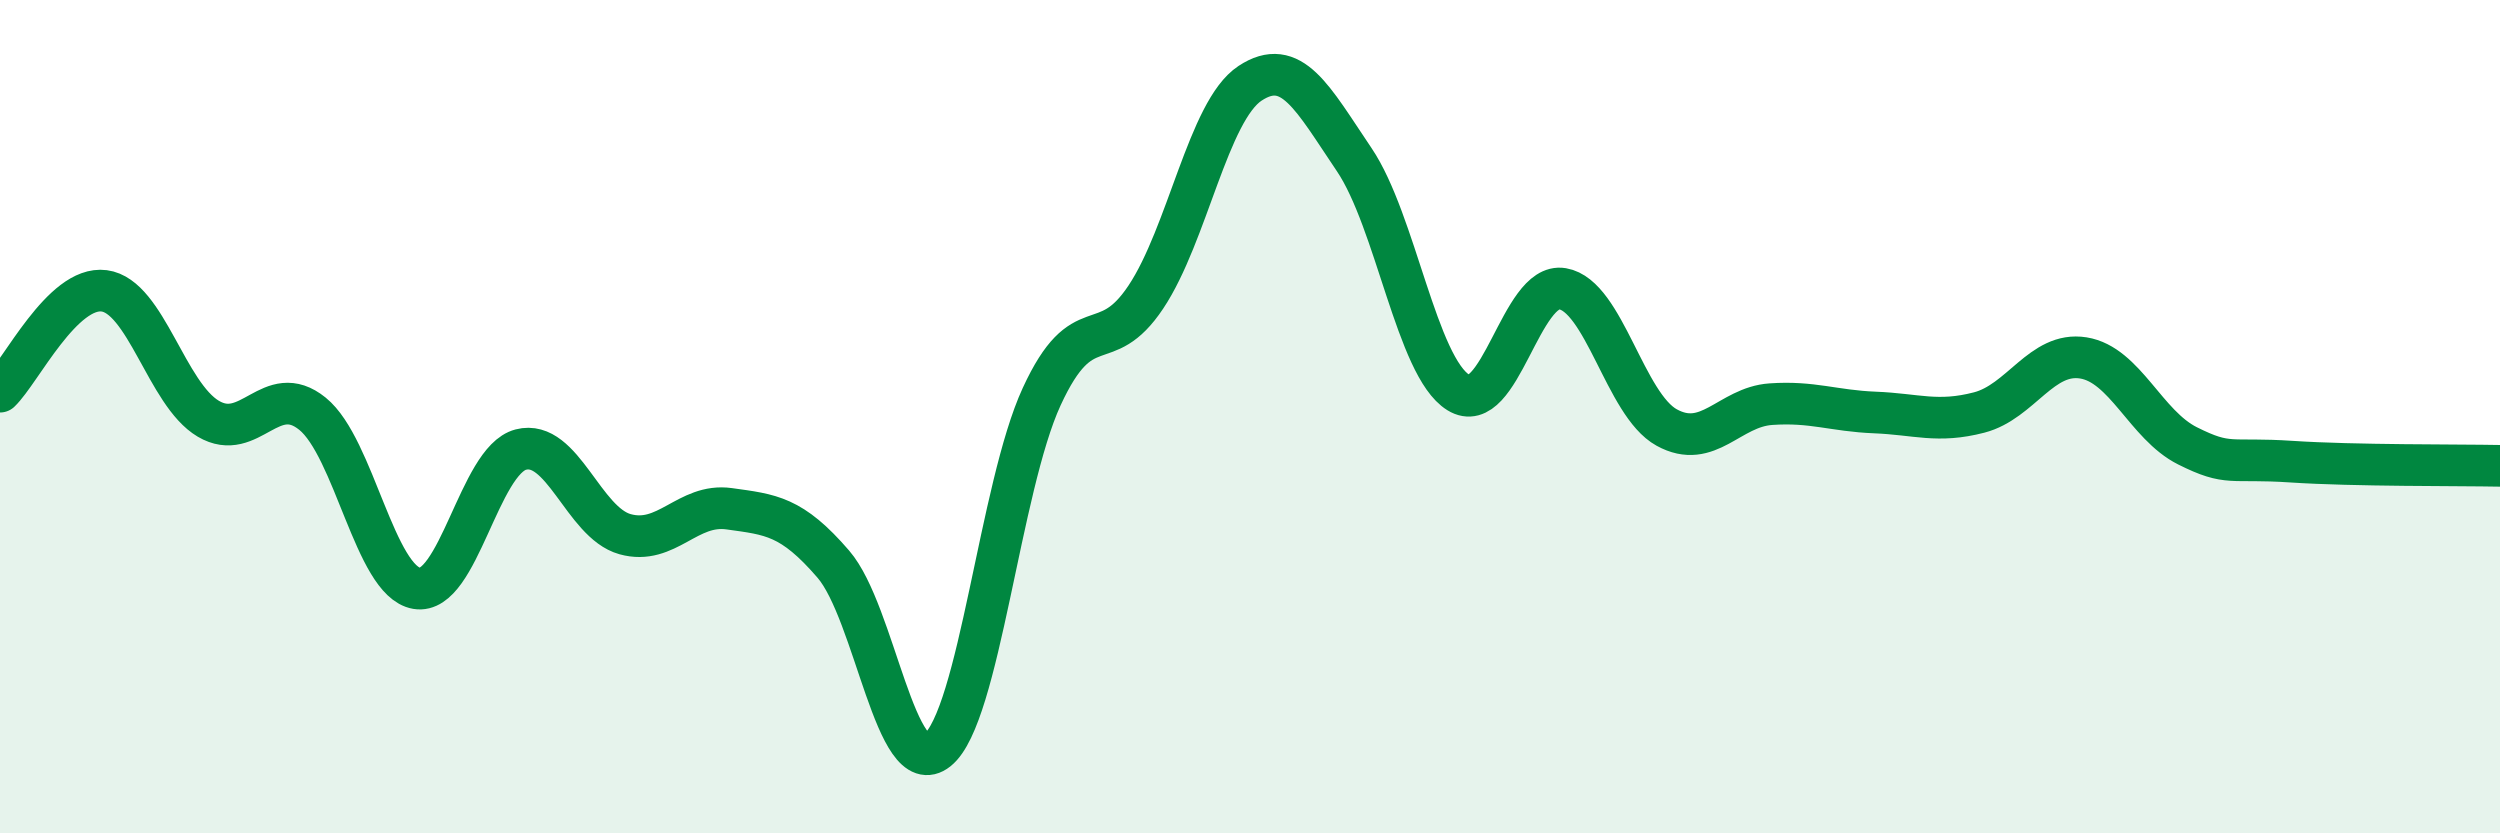
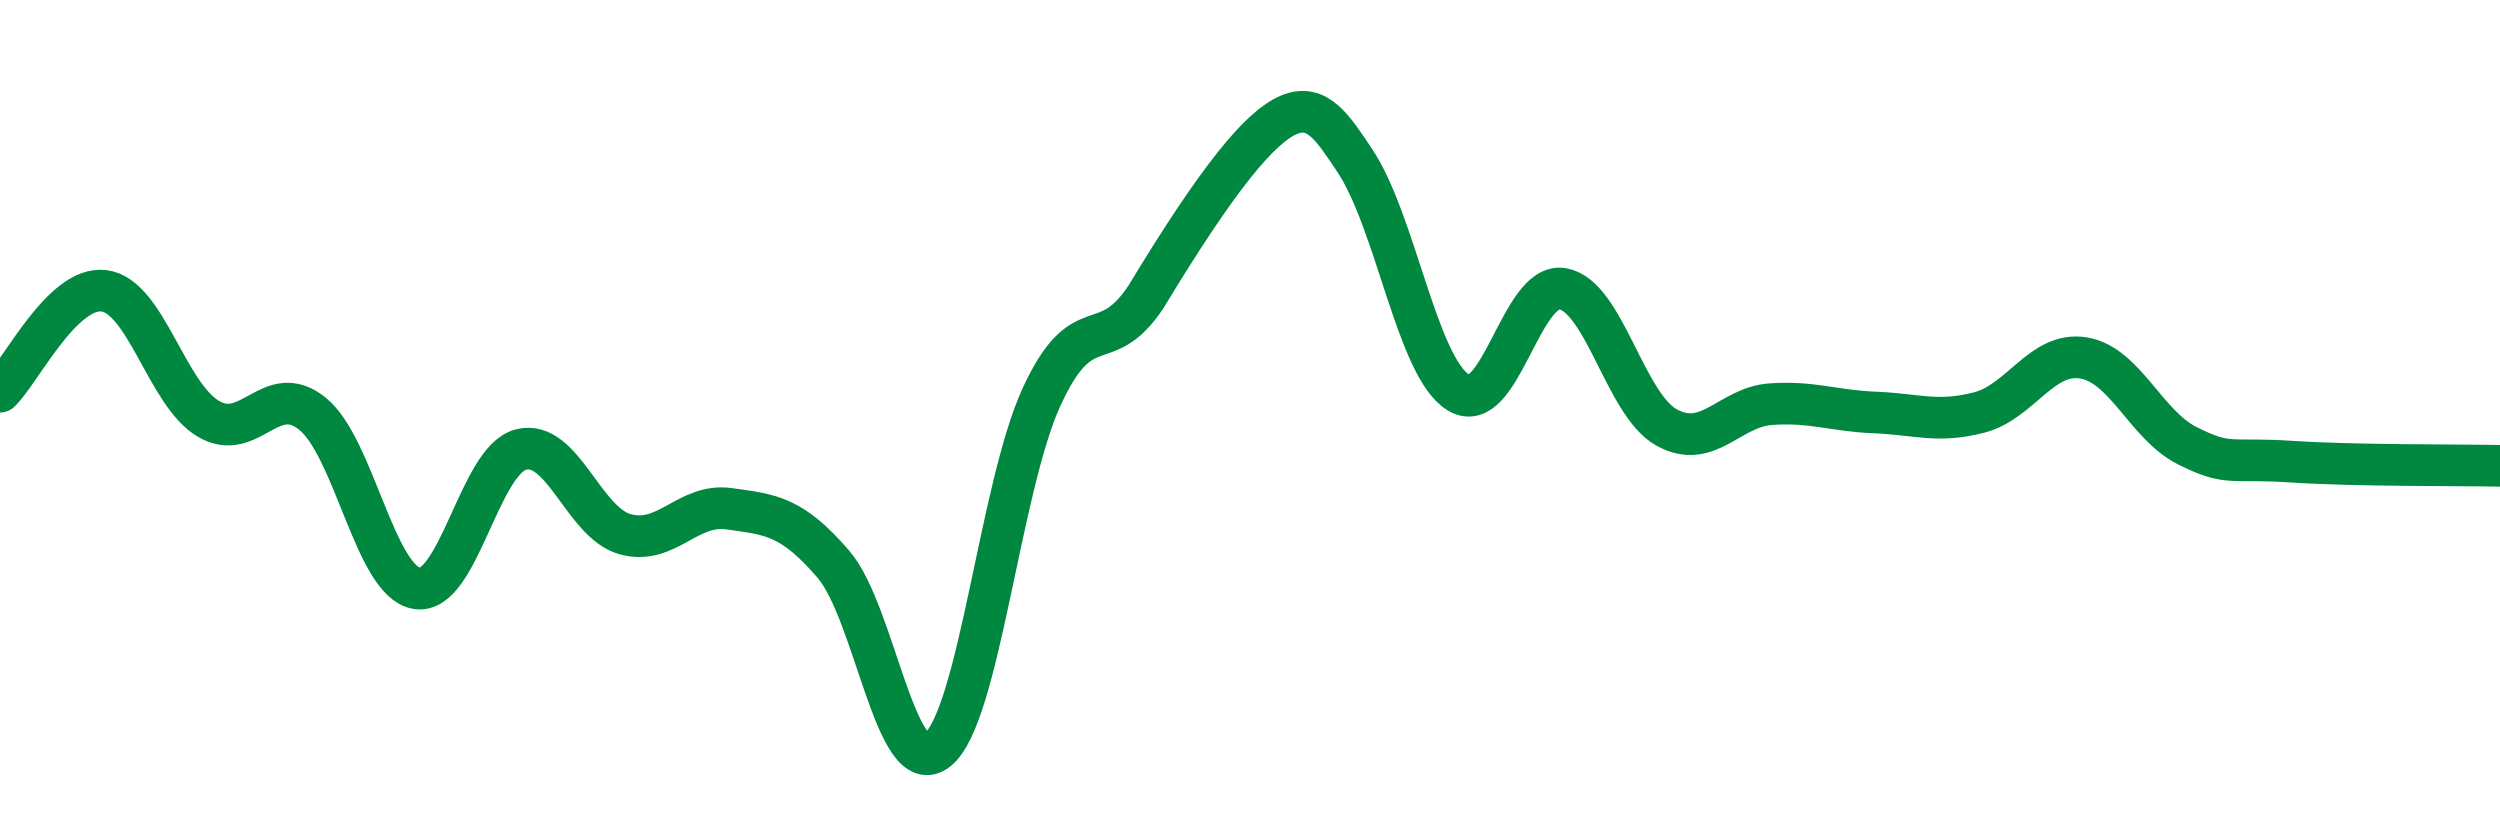
<svg xmlns="http://www.w3.org/2000/svg" width="60" height="20" viewBox="0 0 60 20">
-   <path d="M 0,9.4 C 0.5,8.92 1.5,6.85 2.5,6.98 C 3.5,7.11 4,9.46 5,10.05 C 6,10.64 6.5,9.12 7.5,9.93 C 8.5,10.74 9,13.95 10,14.12 C 11,14.29 11.5,11.05 12.5,10.79 C 13.5,10.53 14,12.54 15,12.82 C 16,13.1 16.5,12.07 17.5,12.21 C 18.5,12.35 19,12.38 20,13.54 C 21,14.7 21.5,18.8 22.5,18 C 23.5,17.2 24,11.69 25,9.52 C 26,7.35 26.5,8.63 27.5,7.13 C 28.5,5.63 29,2.66 30,2 C 31,1.34 31.5,2.35 32.5,3.83 C 33.5,5.31 34,8.8 35,9.42 C 36,10.04 36.5,6.76 37.5,6.93 C 38.5,7.1 39,9.71 40,10.26 C 41,10.81 41.5,9.77 42.5,9.7 C 43.5,9.63 44,9.86 45,9.9 C 46,9.94 46.5,10.16 47.5,9.9 C 48.5,9.64 49,8.43 50,8.59 C 51,8.75 51.5,10.2 52.5,10.7 C 53.5,11.2 53.5,10.98 55,11.08 C 56.5,11.18 59,11.16 60,11.18L60 20L0 20Z" fill="#008740" opacity="0.1" stroke-linecap="round" stroke-linejoin="round" />
-   <path d="M 0,9.4 C 0.5,8.92 1.5,6.85 2.5,6.98 C 3.5,7.11 4,9.46 5,10.05 C 6,10.64 6.5,9.12 7.5,9.93 C 8.5,10.74 9,13.95 10,14.12 C 11,14.29 11.5,11.05 12.5,10.79 C 13.5,10.53 14,12.54 15,12.82 C 16,13.1 16.5,12.07 17.5,12.21 C 18.5,12.35 19,12.38 20,13.54 C 21,14.7 21.5,18.8 22.5,18 C 23.5,17.2 24,11.69 25,9.52 C 26,7.35 26.5,8.63 27.5,7.13 C 28.5,5.63 29,2.66 30,2 C 31,1.34 31.5,2.35 32.5,3.83 C 33.5,5.31 34,8.8 35,9.42 C 36,10.04 36.5,6.76 37.5,6.93 C 38.5,7.1 39,9.71 40,10.26 C 41,10.81 41.5,9.77 42.5,9.7 C 43.5,9.63 44,9.86 45,9.9 C 46,9.94 46.5,10.16 47.5,9.9 C 48.5,9.64 49,8.43 50,8.59 C 51,8.75 51.5,10.2 52.5,10.7 C 53.5,11.2 53.5,10.98 55,11.08 C 56.5,11.18 59,11.16 60,11.18" stroke="#008740" stroke-width="1" fill="none" stroke-linecap="round" stroke-linejoin="round" />
+   <path d="M 0,9.4 C 0.5,8.92 1.5,6.85 2.5,6.98 C 3.5,7.11 4,9.46 5,10.05 C 6,10.64 6.5,9.12 7.5,9.93 C 8.5,10.74 9,13.95 10,14.12 C 11,14.29 11.5,11.05 12.5,10.79 C 13.5,10.53 14,12.54 15,12.82 C 16,13.1 16.5,12.07 17.5,12.21 C 18.5,12.35 19,12.38 20,13.54 C 21,14.7 21.5,18.8 22.5,18 C 23.5,17.2 24,11.69 25,9.52 C 26,7.35 26.5,8.63 27.5,7.13 C 31,1.34 31.5,2.35 32.5,3.83 C 33.5,5.31 34,8.8 35,9.42 C 36,10.04 36.5,6.76 37.5,6.93 C 38.5,7.1 39,9.71 40,10.26 C 41,10.81 41.5,9.77 42.5,9.7 C 43.5,9.63 44,9.86 45,9.9 C 46,9.94 46.5,10.16 47.5,9.9 C 48.5,9.64 49,8.43 50,8.59 C 51,8.75 51.5,10.2 52.5,10.7 C 53.5,11.2 53.5,10.98 55,11.08 C 56.5,11.18 59,11.16 60,11.18" stroke="#008740" stroke-width="1" fill="none" stroke-linecap="round" stroke-linejoin="round" />
</svg>